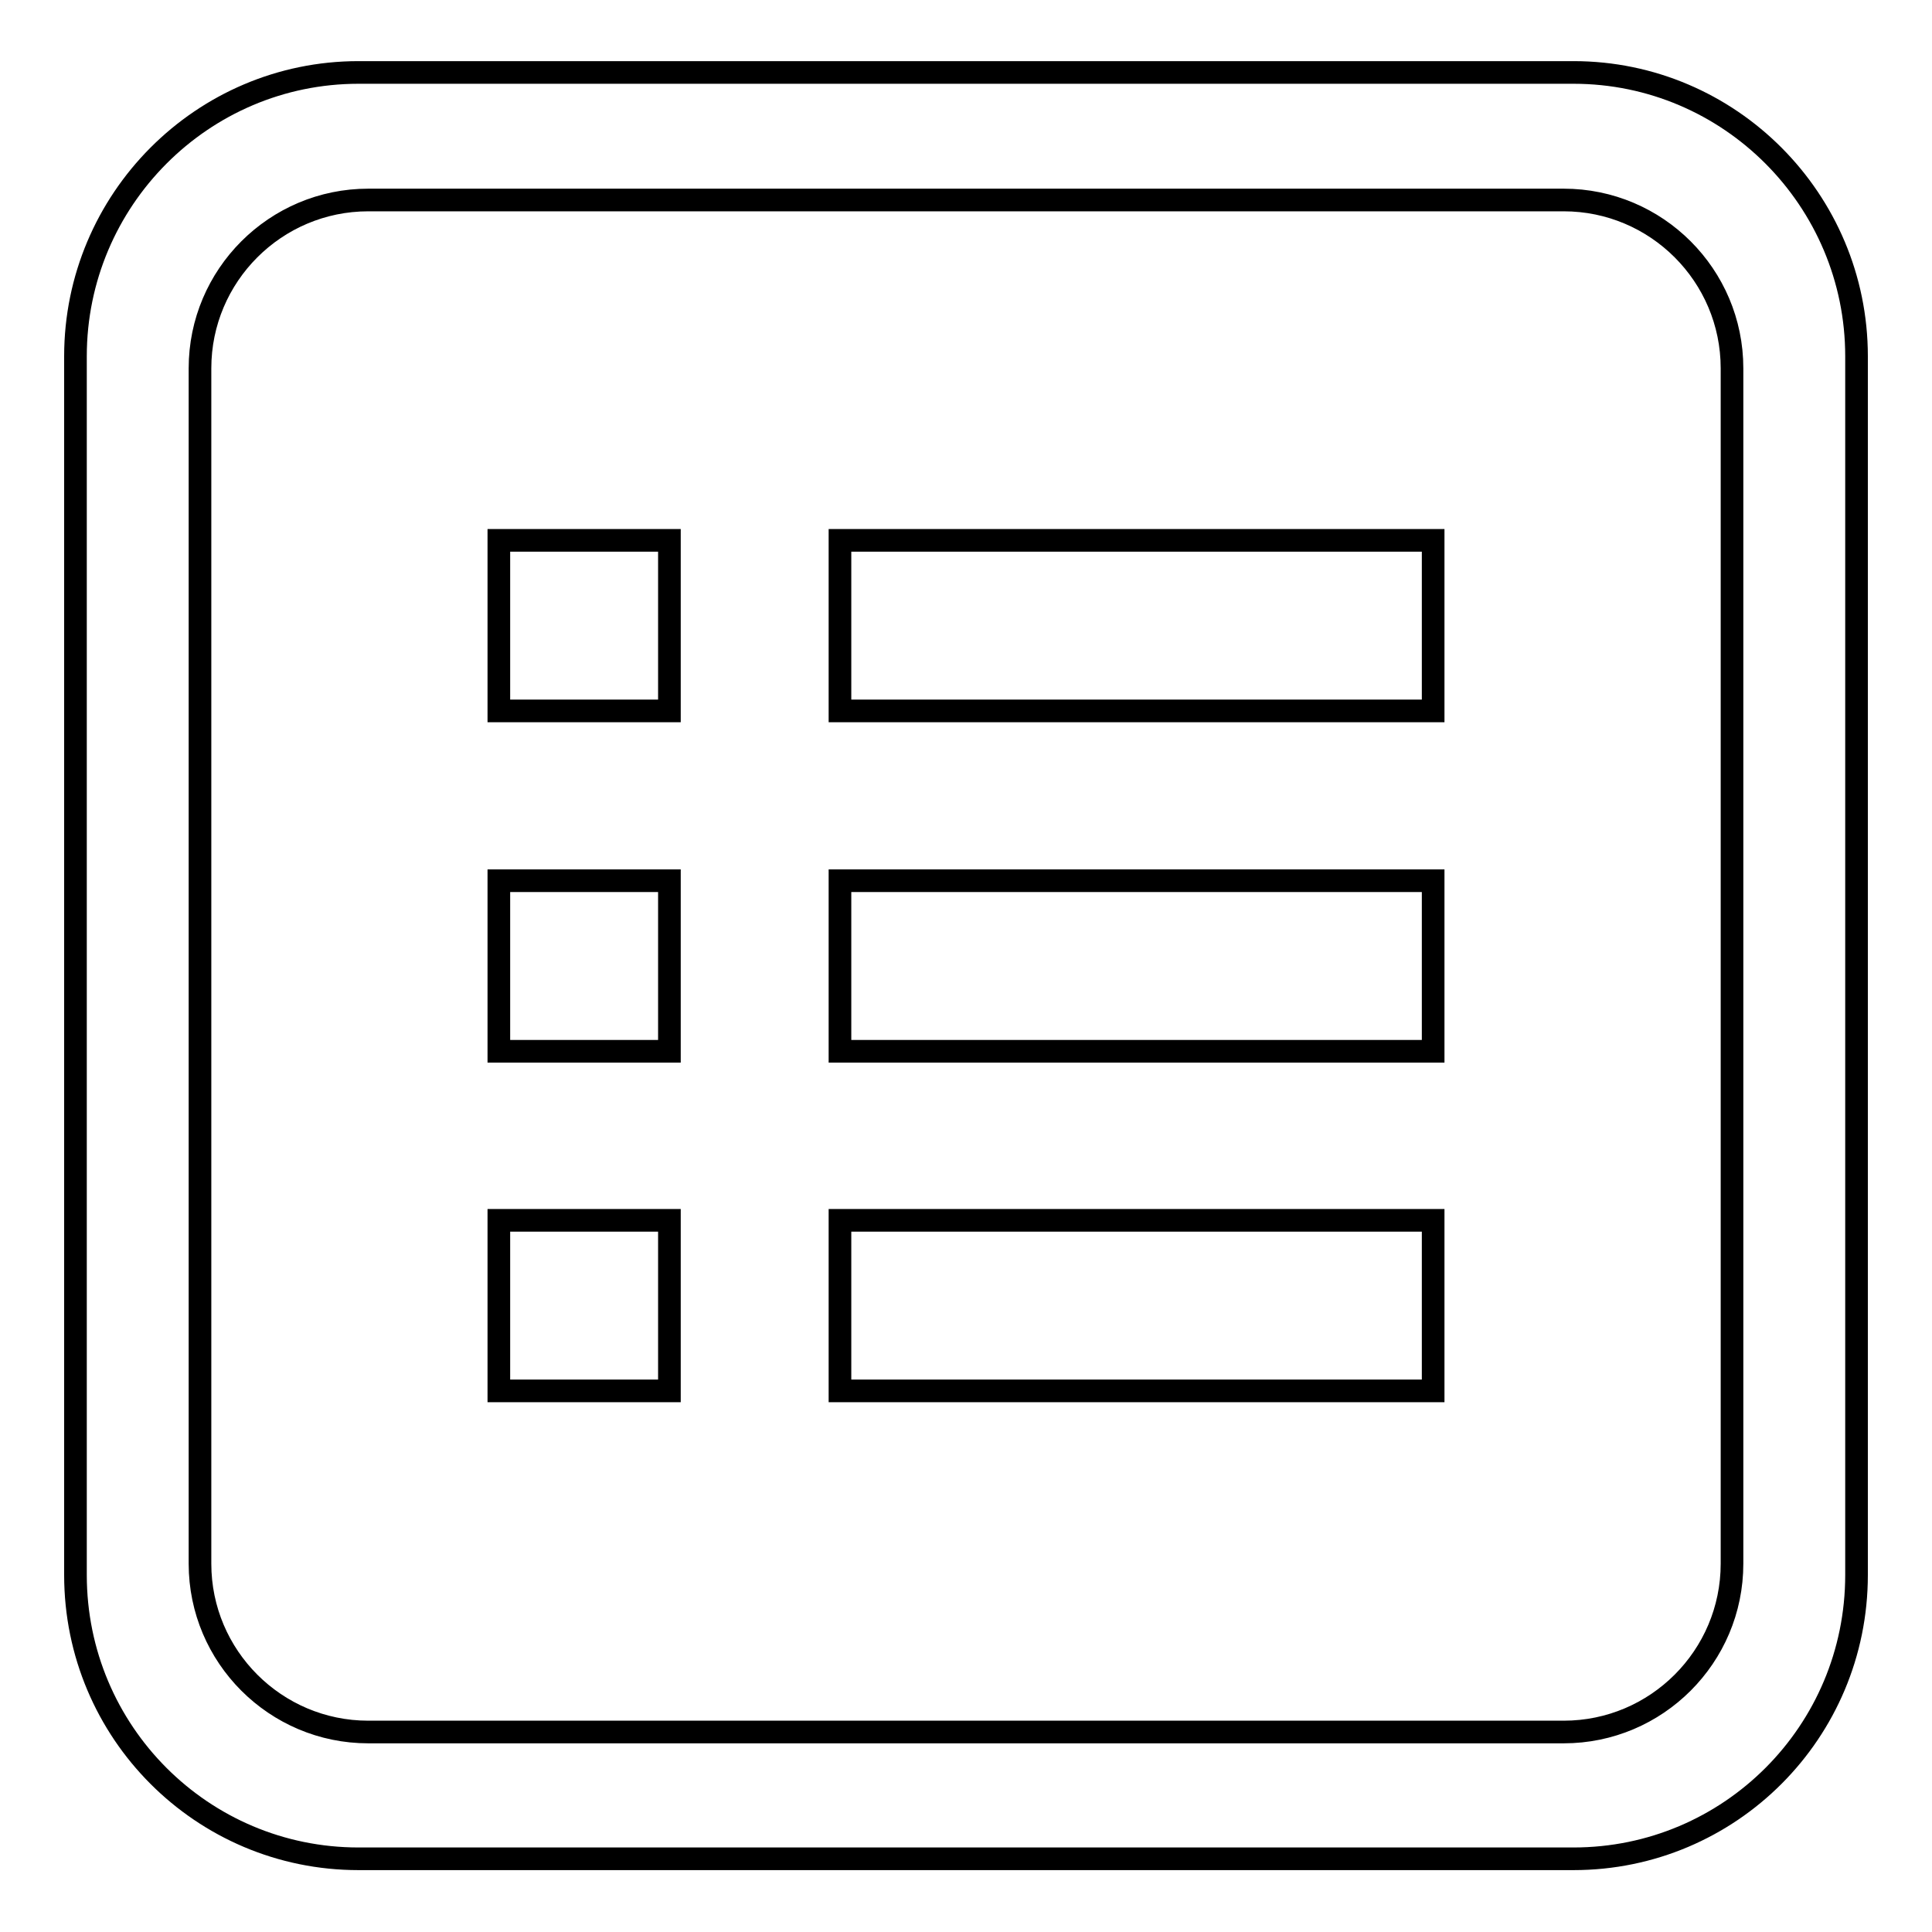
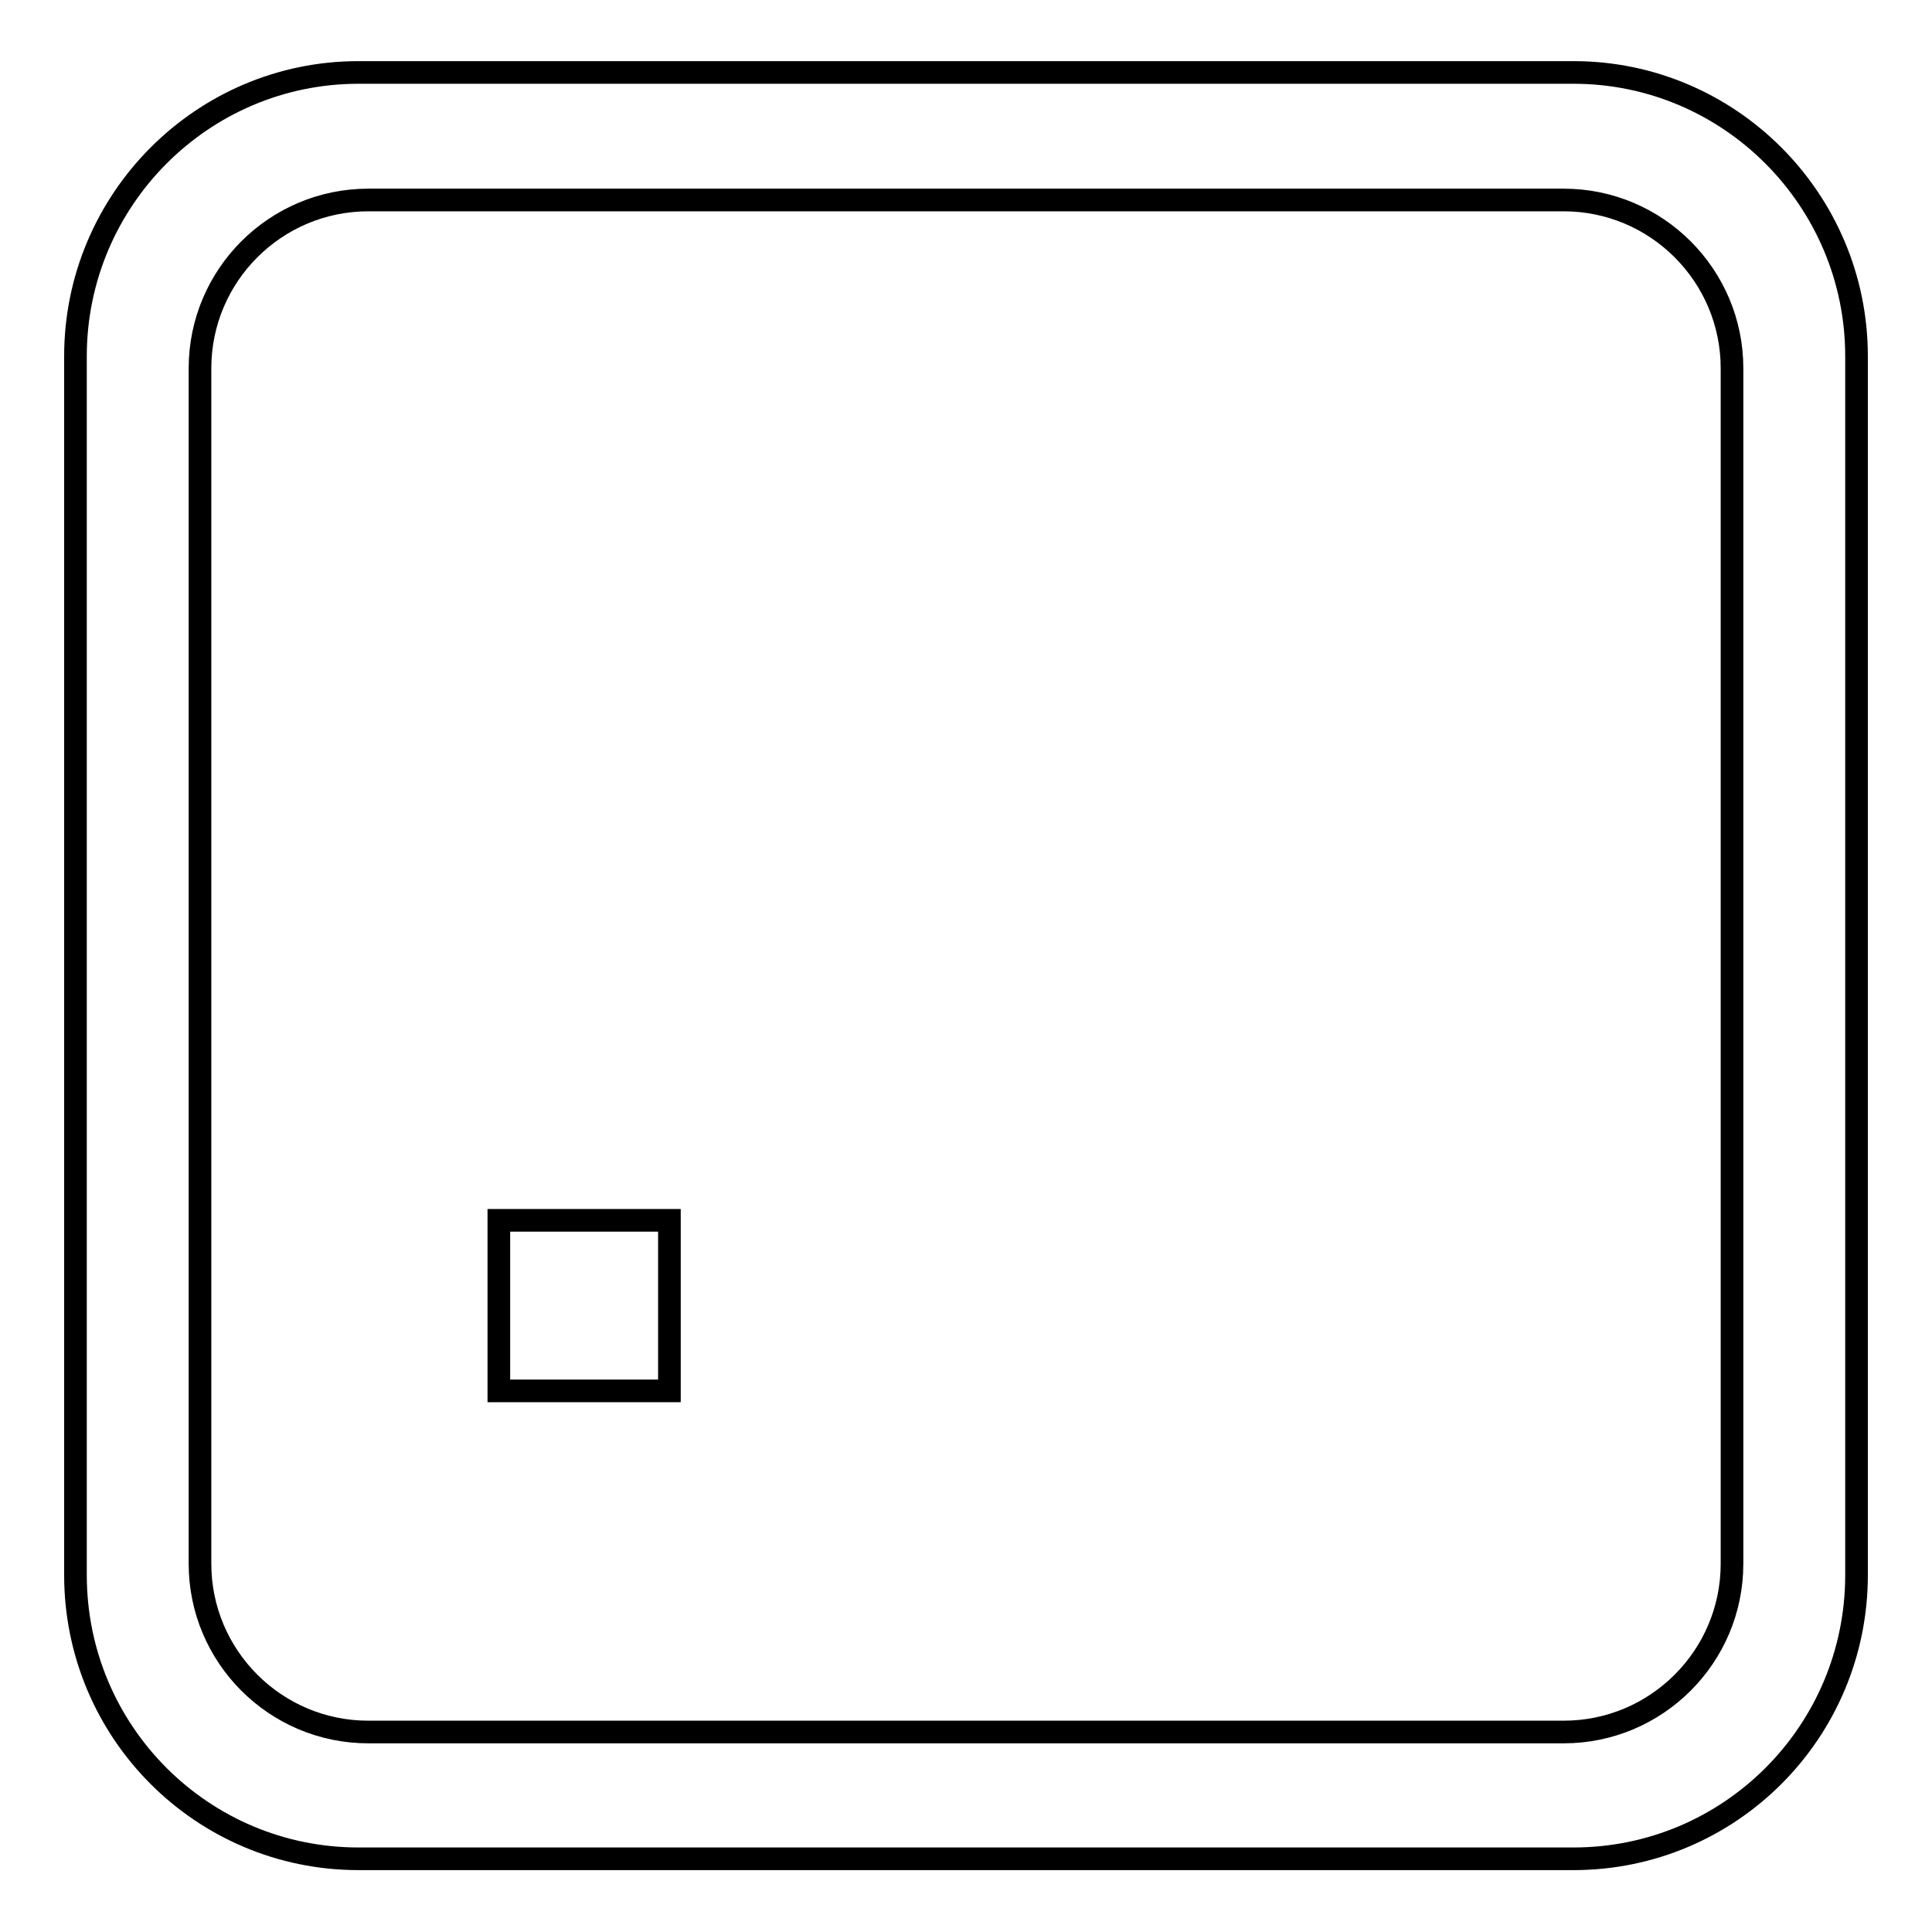
<svg xmlns="http://www.w3.org/2000/svg" version="1.1" x="0px" y="0px" viewBox="0 0 256 256" enable-background="new 0 0 256 256" xml:space="preserve">
  <g>
    <g>
      <path stroke-width="3" fill-opacity="0" stroke="#000000" d="M208.5,9.6h-161C26.8,9.6,10,26.5,10,47.2v161.5c0,20.8,16.8,37.6,37.5,37.6h161c20.7,0,37.5-16.8,37.5-37.6V47.2C246,26.5,229.2,9.6,208.5,9.6z M229.5,207.2c0,12.3-10,22.3-22.3,22.3H48.8c-12.3,0-22.3-10-22.3-22.3V48.8c0-12.3,10-22.3,22.3-22.3h158.4c12.3,0,22.3,10,22.3,22.3V207.2L229.5,207.2z" />
-       <path stroke-width="3" fill-opacity="0" stroke="#000000" d="M66.1,71.6h22.6v22.6H66.1V71.6z" />
-       <path stroke-width="3" fill-opacity="0" stroke="#000000" d="M111.3,71.6h78.6v22.6h-78.6V71.6L111.3,71.6z" />
-       <path stroke-width="3" fill-opacity="0" stroke="#000000" d="M66.1,116.7h22.6v22.6H66.1V116.7z" />
-       <path stroke-width="3" fill-opacity="0" stroke="#000000" d="M111.3,116.7h78.6v22.6h-78.6V116.7L111.3,116.7z" />
      <path stroke-width="3" fill-opacity="0" stroke="#000000" d="M66.1,161.7h22.6v22.6H66.1V161.7z" />
-       <path stroke-width="3" fill-opacity="0" stroke="#000000" d="M111.3,161.7h78.6v22.6h-78.6V161.7L111.3,161.7z" />
    </g>
  </g>
</svg>